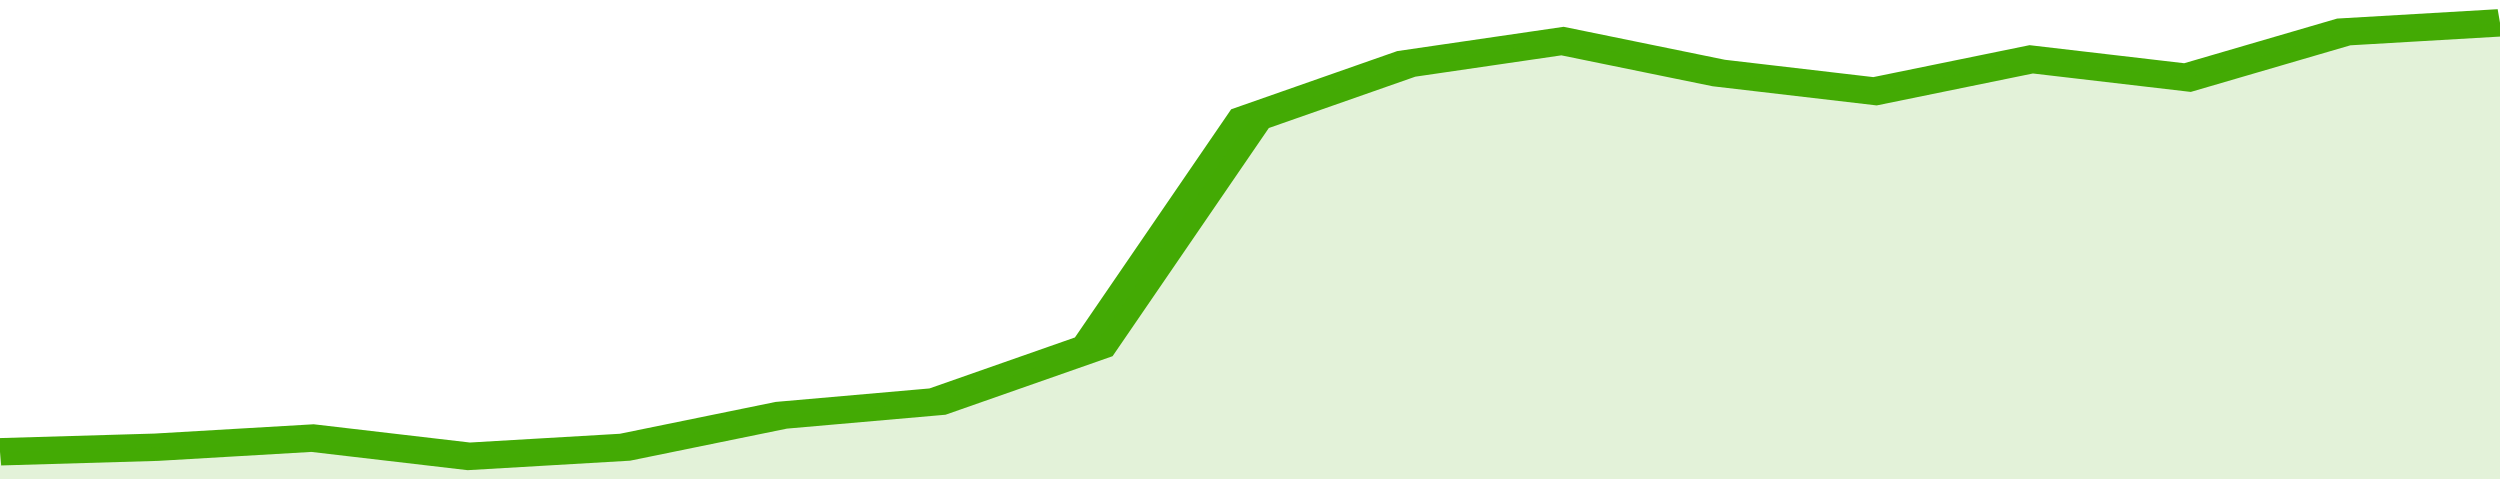
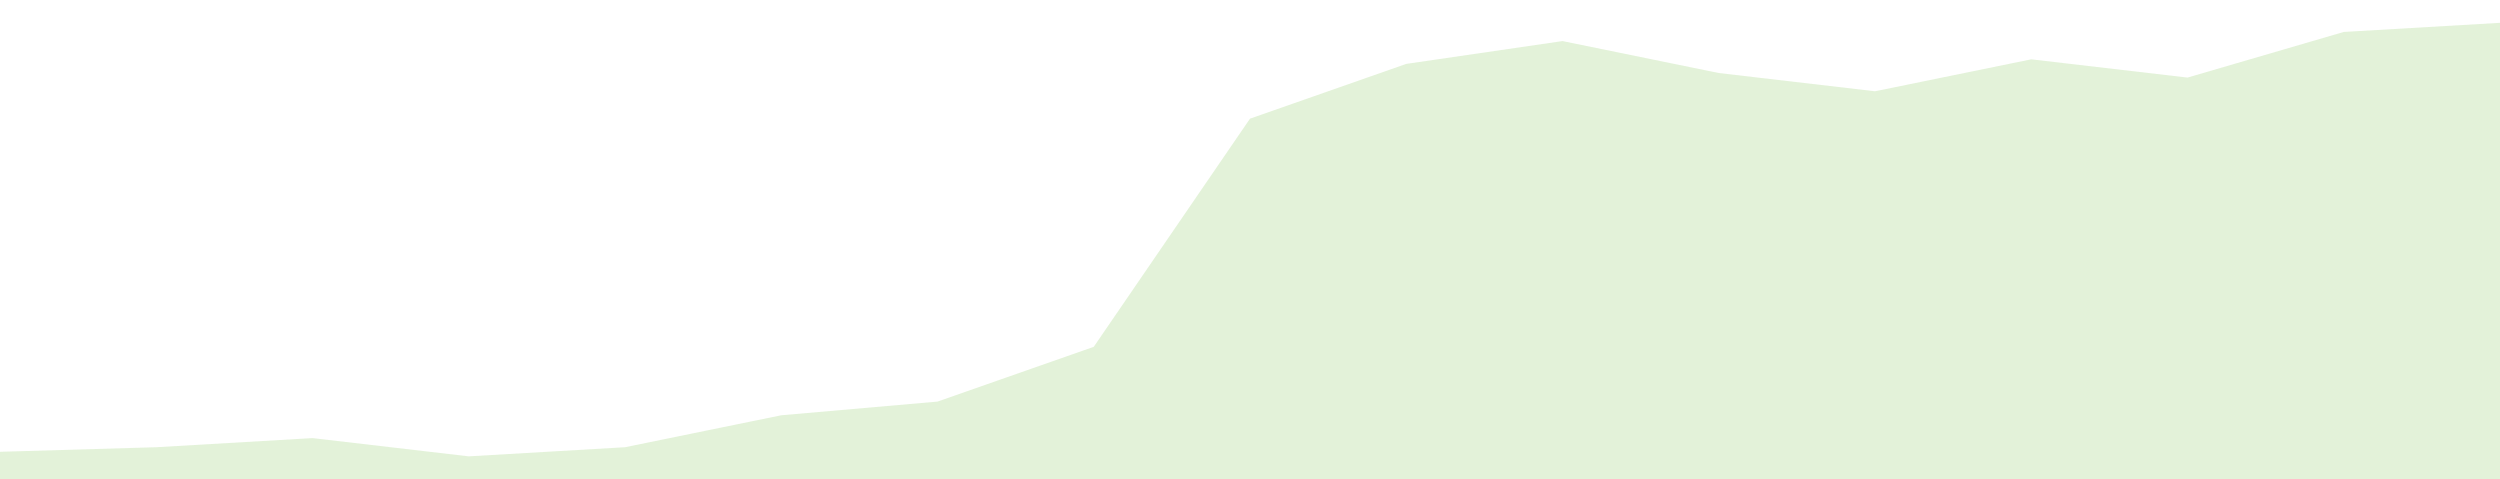
<svg xmlns="http://www.w3.org/2000/svg" viewBox="0 0 320 105" width="120" height="23" preserveAspectRatio="none">
-   <polyline fill="none" stroke="#43AA05" stroke-width="6" points="0, 99 20, 98 40, 96 60, 100 80, 98 100, 91 120, 88 140, 76 160, 26 180, 14 200, 9 220, 16 240, 20 260, 13 280, 17 300, 7 320, 5 320, 5 "> </polyline>
  <polygon fill="#43AA05" opacity="0.15" points="0, 105 0, 99 20, 98 40, 96 60, 100 80, 98 100, 91 120, 88 140, 76 160, 26 180, 14 200, 9 220, 16 240, 20 260, 13 280, 17 300, 7 320, 5 320, 105 " />
</svg>